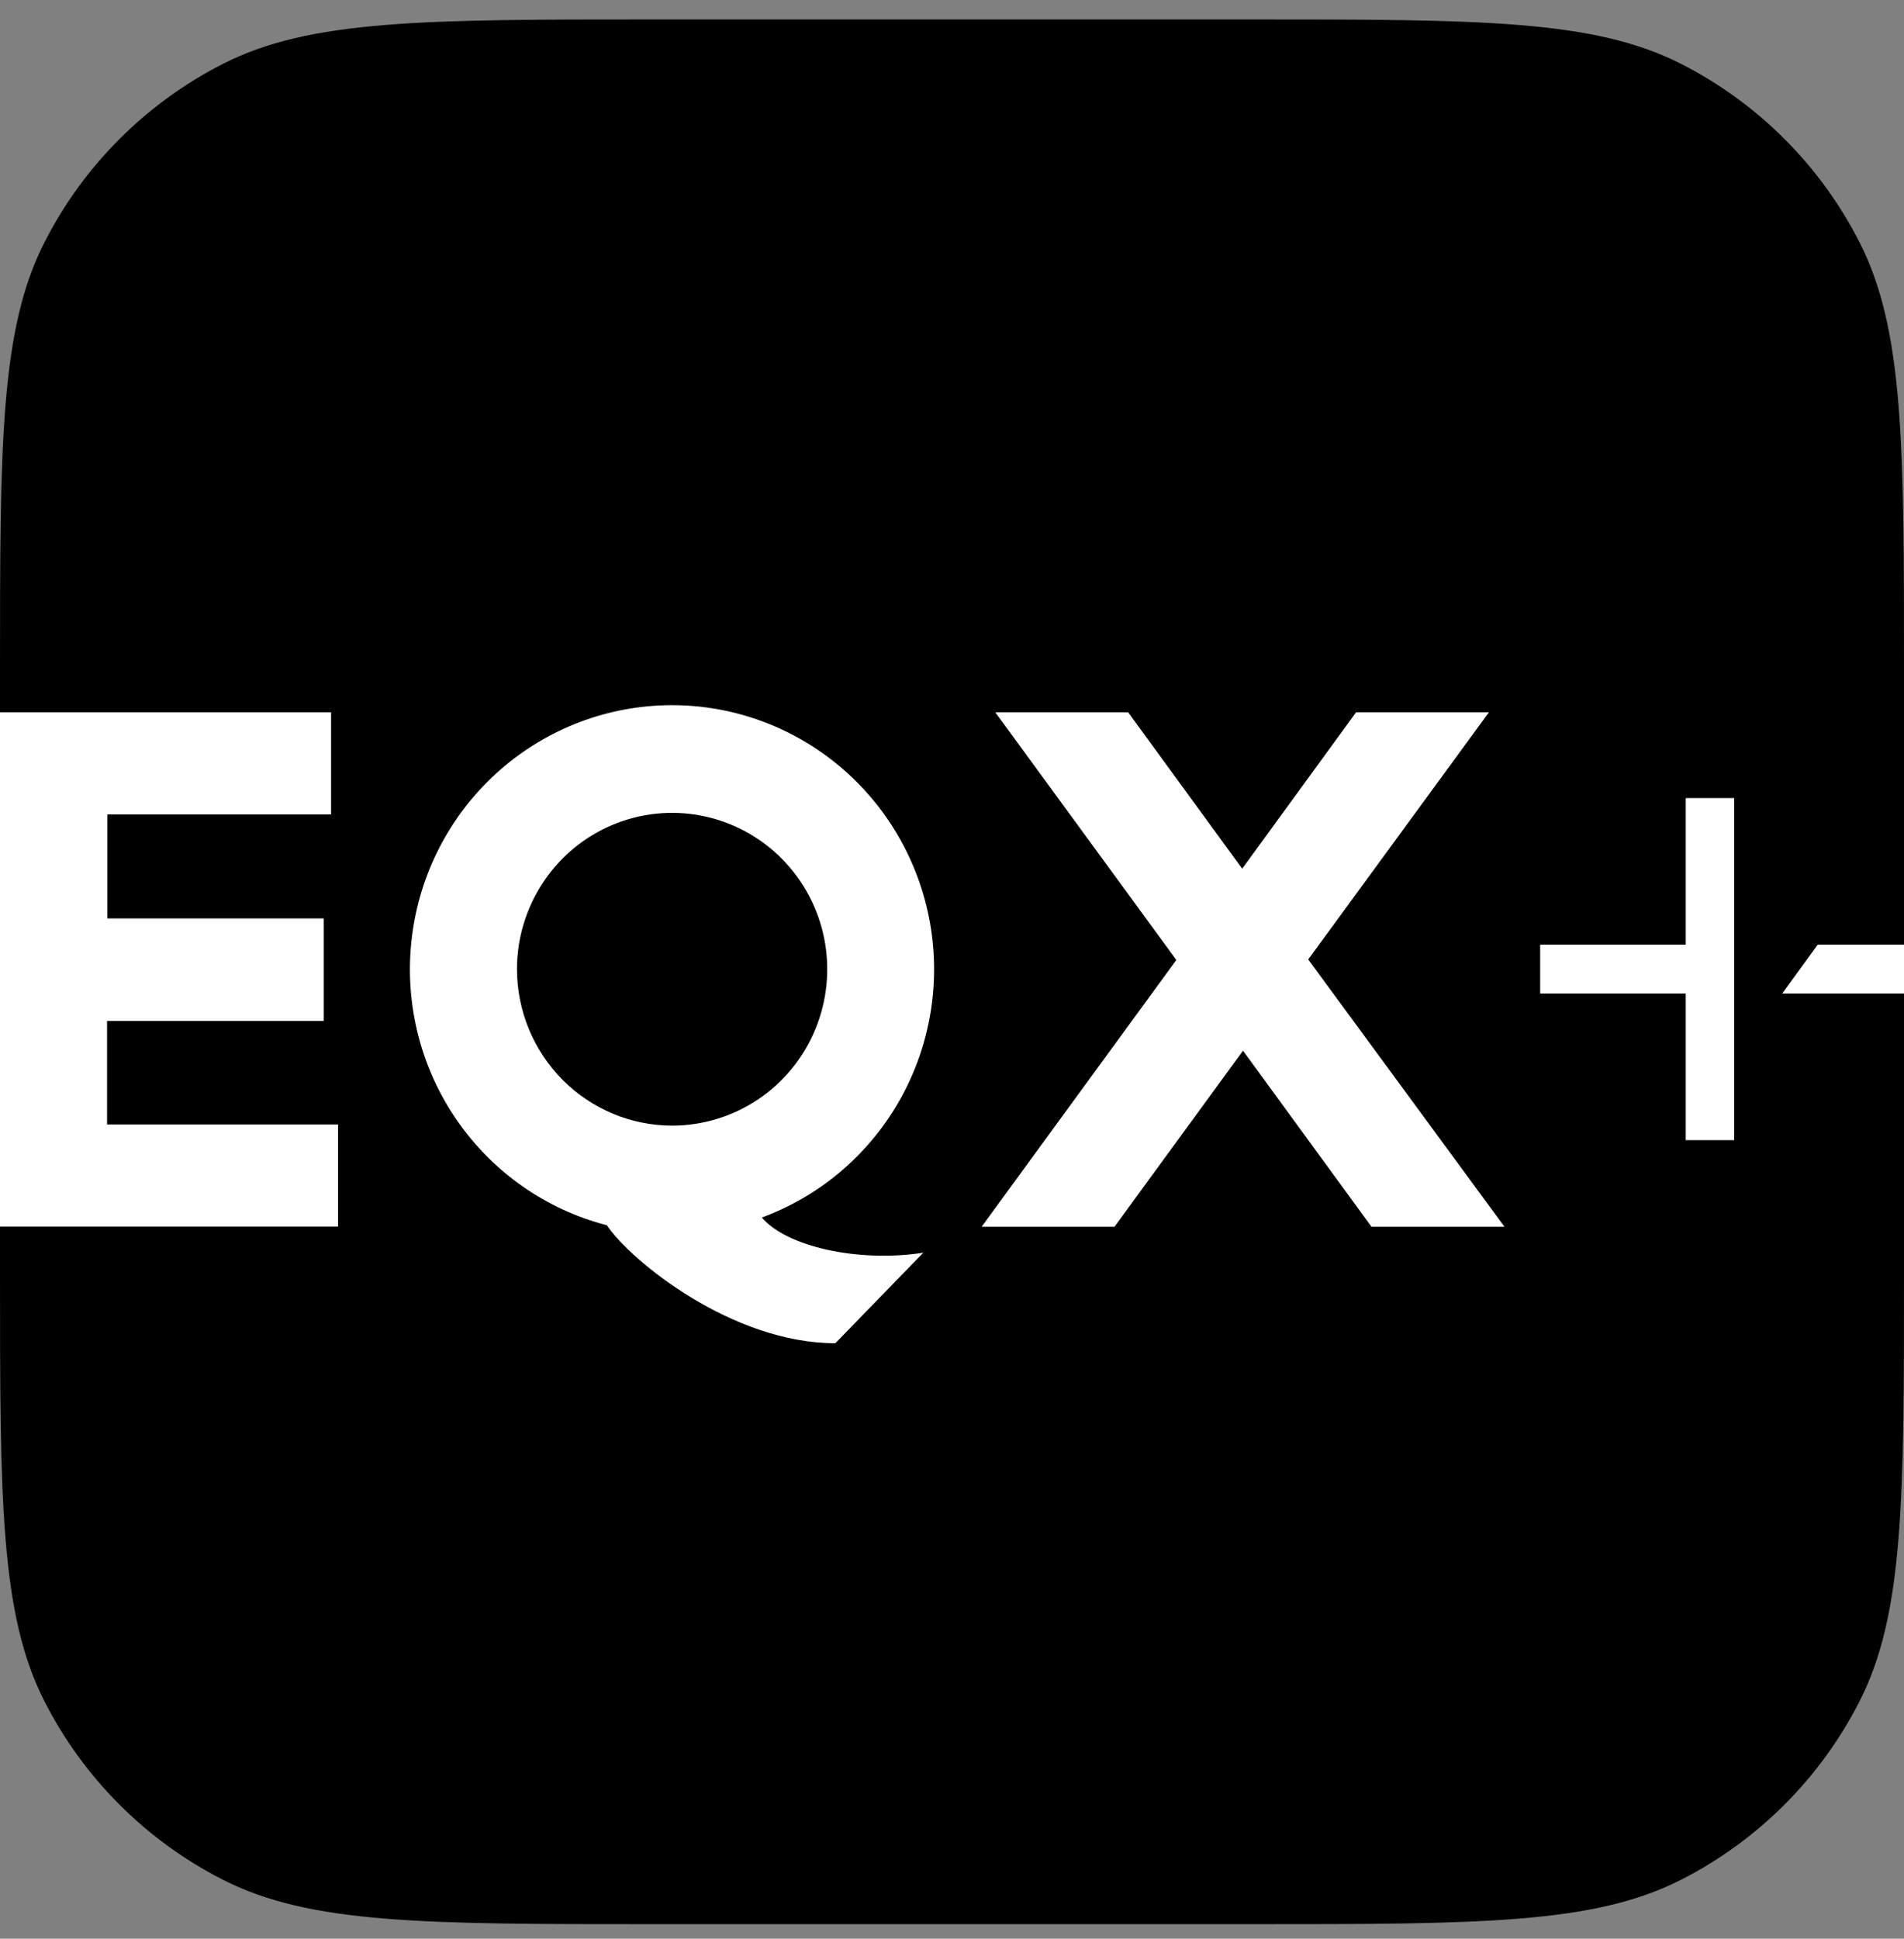
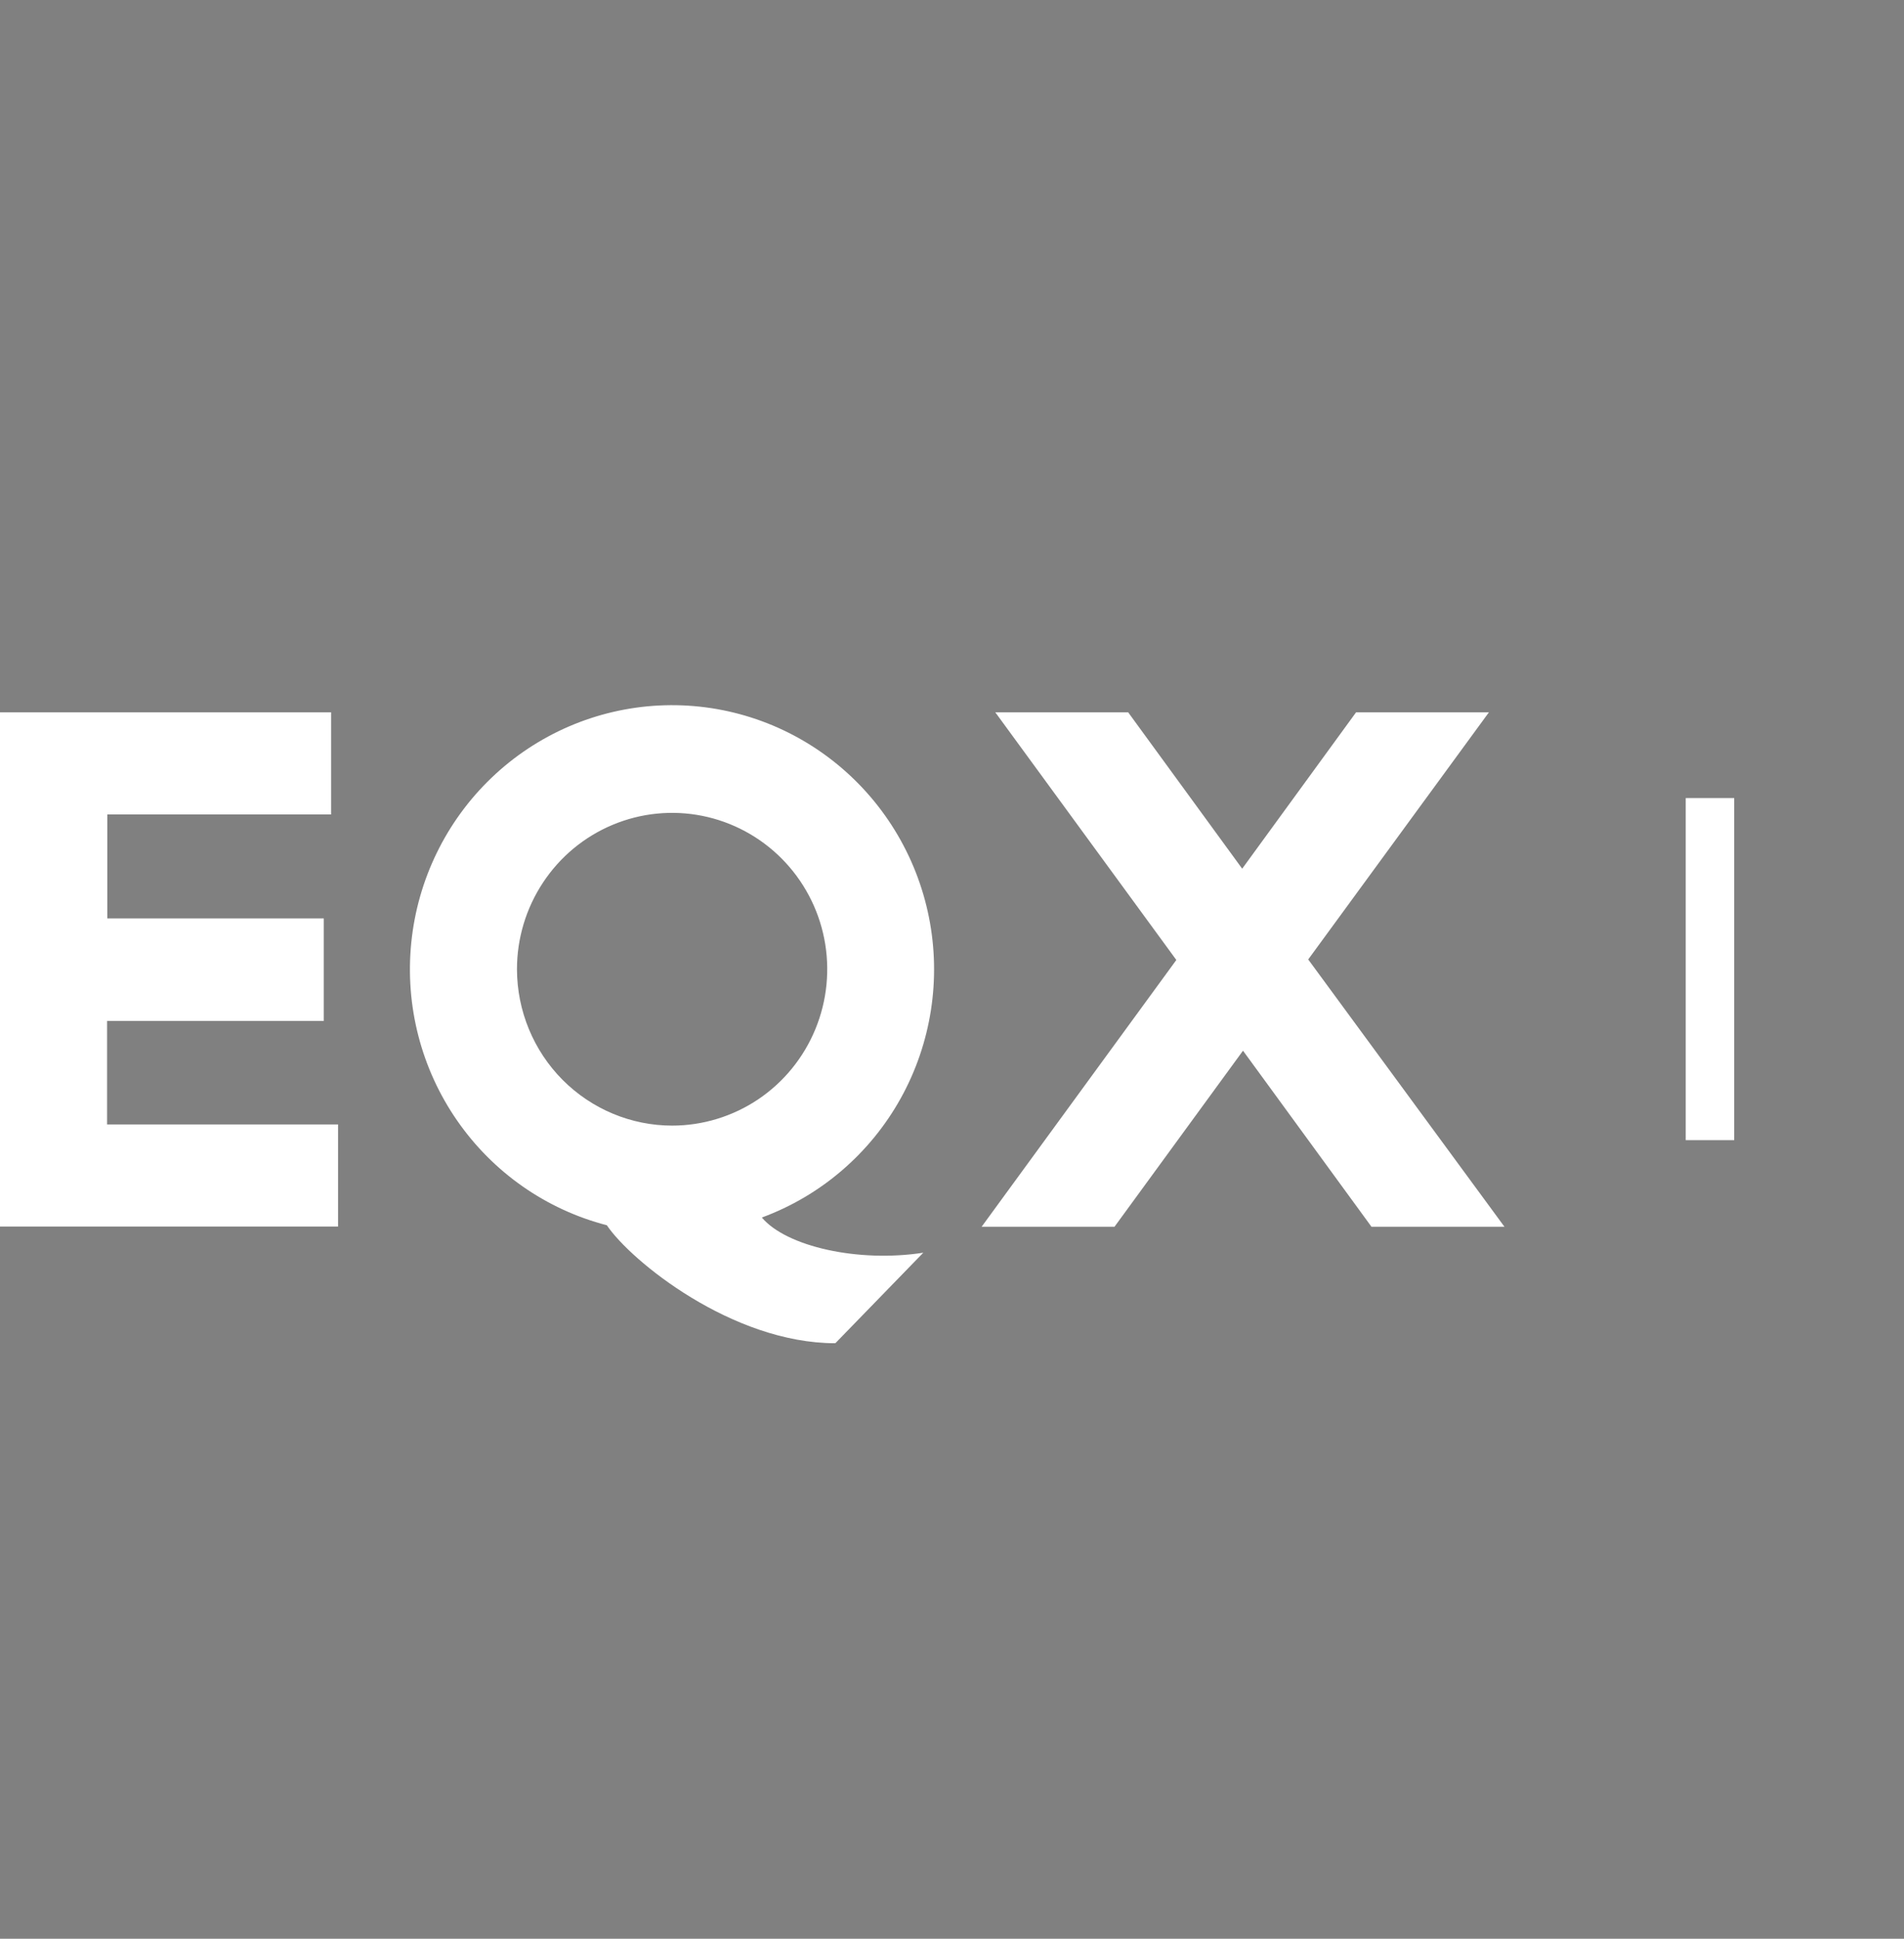
<svg xmlns="http://www.w3.org/2000/svg" width="56" height="57" viewBox="0 0 56 57" fill="none">
  <rect x="0" y="0" width="56" height="57" fill="#808080" stroke="none" />
-   <path d="M0 19.772C0 13.052 0 9.691 1.308 7.124C2.458 4.866 4.294 3.031 6.552 1.88C9.119 0.572 12.479 0.572 19.2 0.572H36.8C43.521 0.572 46.881 0.572 49.448 1.88C51.706 3.031 53.542 4.866 54.692 7.124C56 9.691 56 13.052 56 19.772V37.372C56 44.093 56 47.453 54.692 50.02C53.542 52.278 51.706 54.114 49.448 55.264C46.881 56.572 43.521 56.572 36.8 56.572H19.2C12.479 56.572 9.119 56.572 6.552 55.264C4.294 54.114 2.458 52.278 1.308 50.02C0 47.453 0 44.093 0 37.372V19.772Z" fill="black" />
  <path d="M3.149 33.059H9.943V36.061H0V20.942H9.738V23.945H3.156V27.002H9.523V30.018H3.149V33.059ZM27.157 36.829L24.569 39.492C21.534 39.492 18.555 37.073 17.848 36.023C16.062 35.561 14.499 34.468 13.444 32.944C12.388 31.421 11.91 29.566 12.096 27.717C12.282 25.868 13.119 24.147 14.457 22.867C15.794 21.588 17.542 20.834 19.384 20.742C21.227 20.65 23.04 21.227 24.496 22.368C25.952 23.509 26.954 25.137 27.32 26.959C27.686 28.78 27.391 30.674 26.49 32.295C25.588 33.916 24.14 35.158 22.407 35.796C23.128 36.651 25.248 37.129 27.167 36.829H27.157ZM19.764 33.094C20.667 33.094 21.549 32.825 22.3 32.321C23.051 31.816 23.636 31.098 23.982 30.257C24.328 29.417 24.419 28.492 24.243 27.6C24.067 26.708 23.632 25.889 22.994 25.246C22.355 24.602 21.542 24.165 20.657 23.987C19.771 23.81 18.854 23.901 18.02 24.25C17.186 24.598 16.474 25.188 15.973 25.945C15.472 26.701 15.204 27.59 15.205 28.5C15.208 29.719 15.691 30.888 16.547 31.749C17.404 32.61 18.564 33.094 19.774 33.094H19.764ZM38.478 28.207L43.792 20.942H39.885L36.535 25.54L33.181 20.942H29.273L34.598 28.224L28.871 36.068H32.779L36.559 30.891L40.338 36.068H44.249L38.478 28.21V28.207Z" fill="white" />
-   <path fill-rule="evenodd" clip-rule="evenodd" d="M50.59 27.773H45.299V29.21H50.051L49.869 28.828L50.59 27.773ZM52.418 29.21H56V27.773H53.463L52.418 29.21Z" fill="white" />
  <path fill-rule="evenodd" clip-rule="evenodd" d="M51.006 23.464V33.521H49.58V23.464H51.006Z" fill="white" />
</svg>